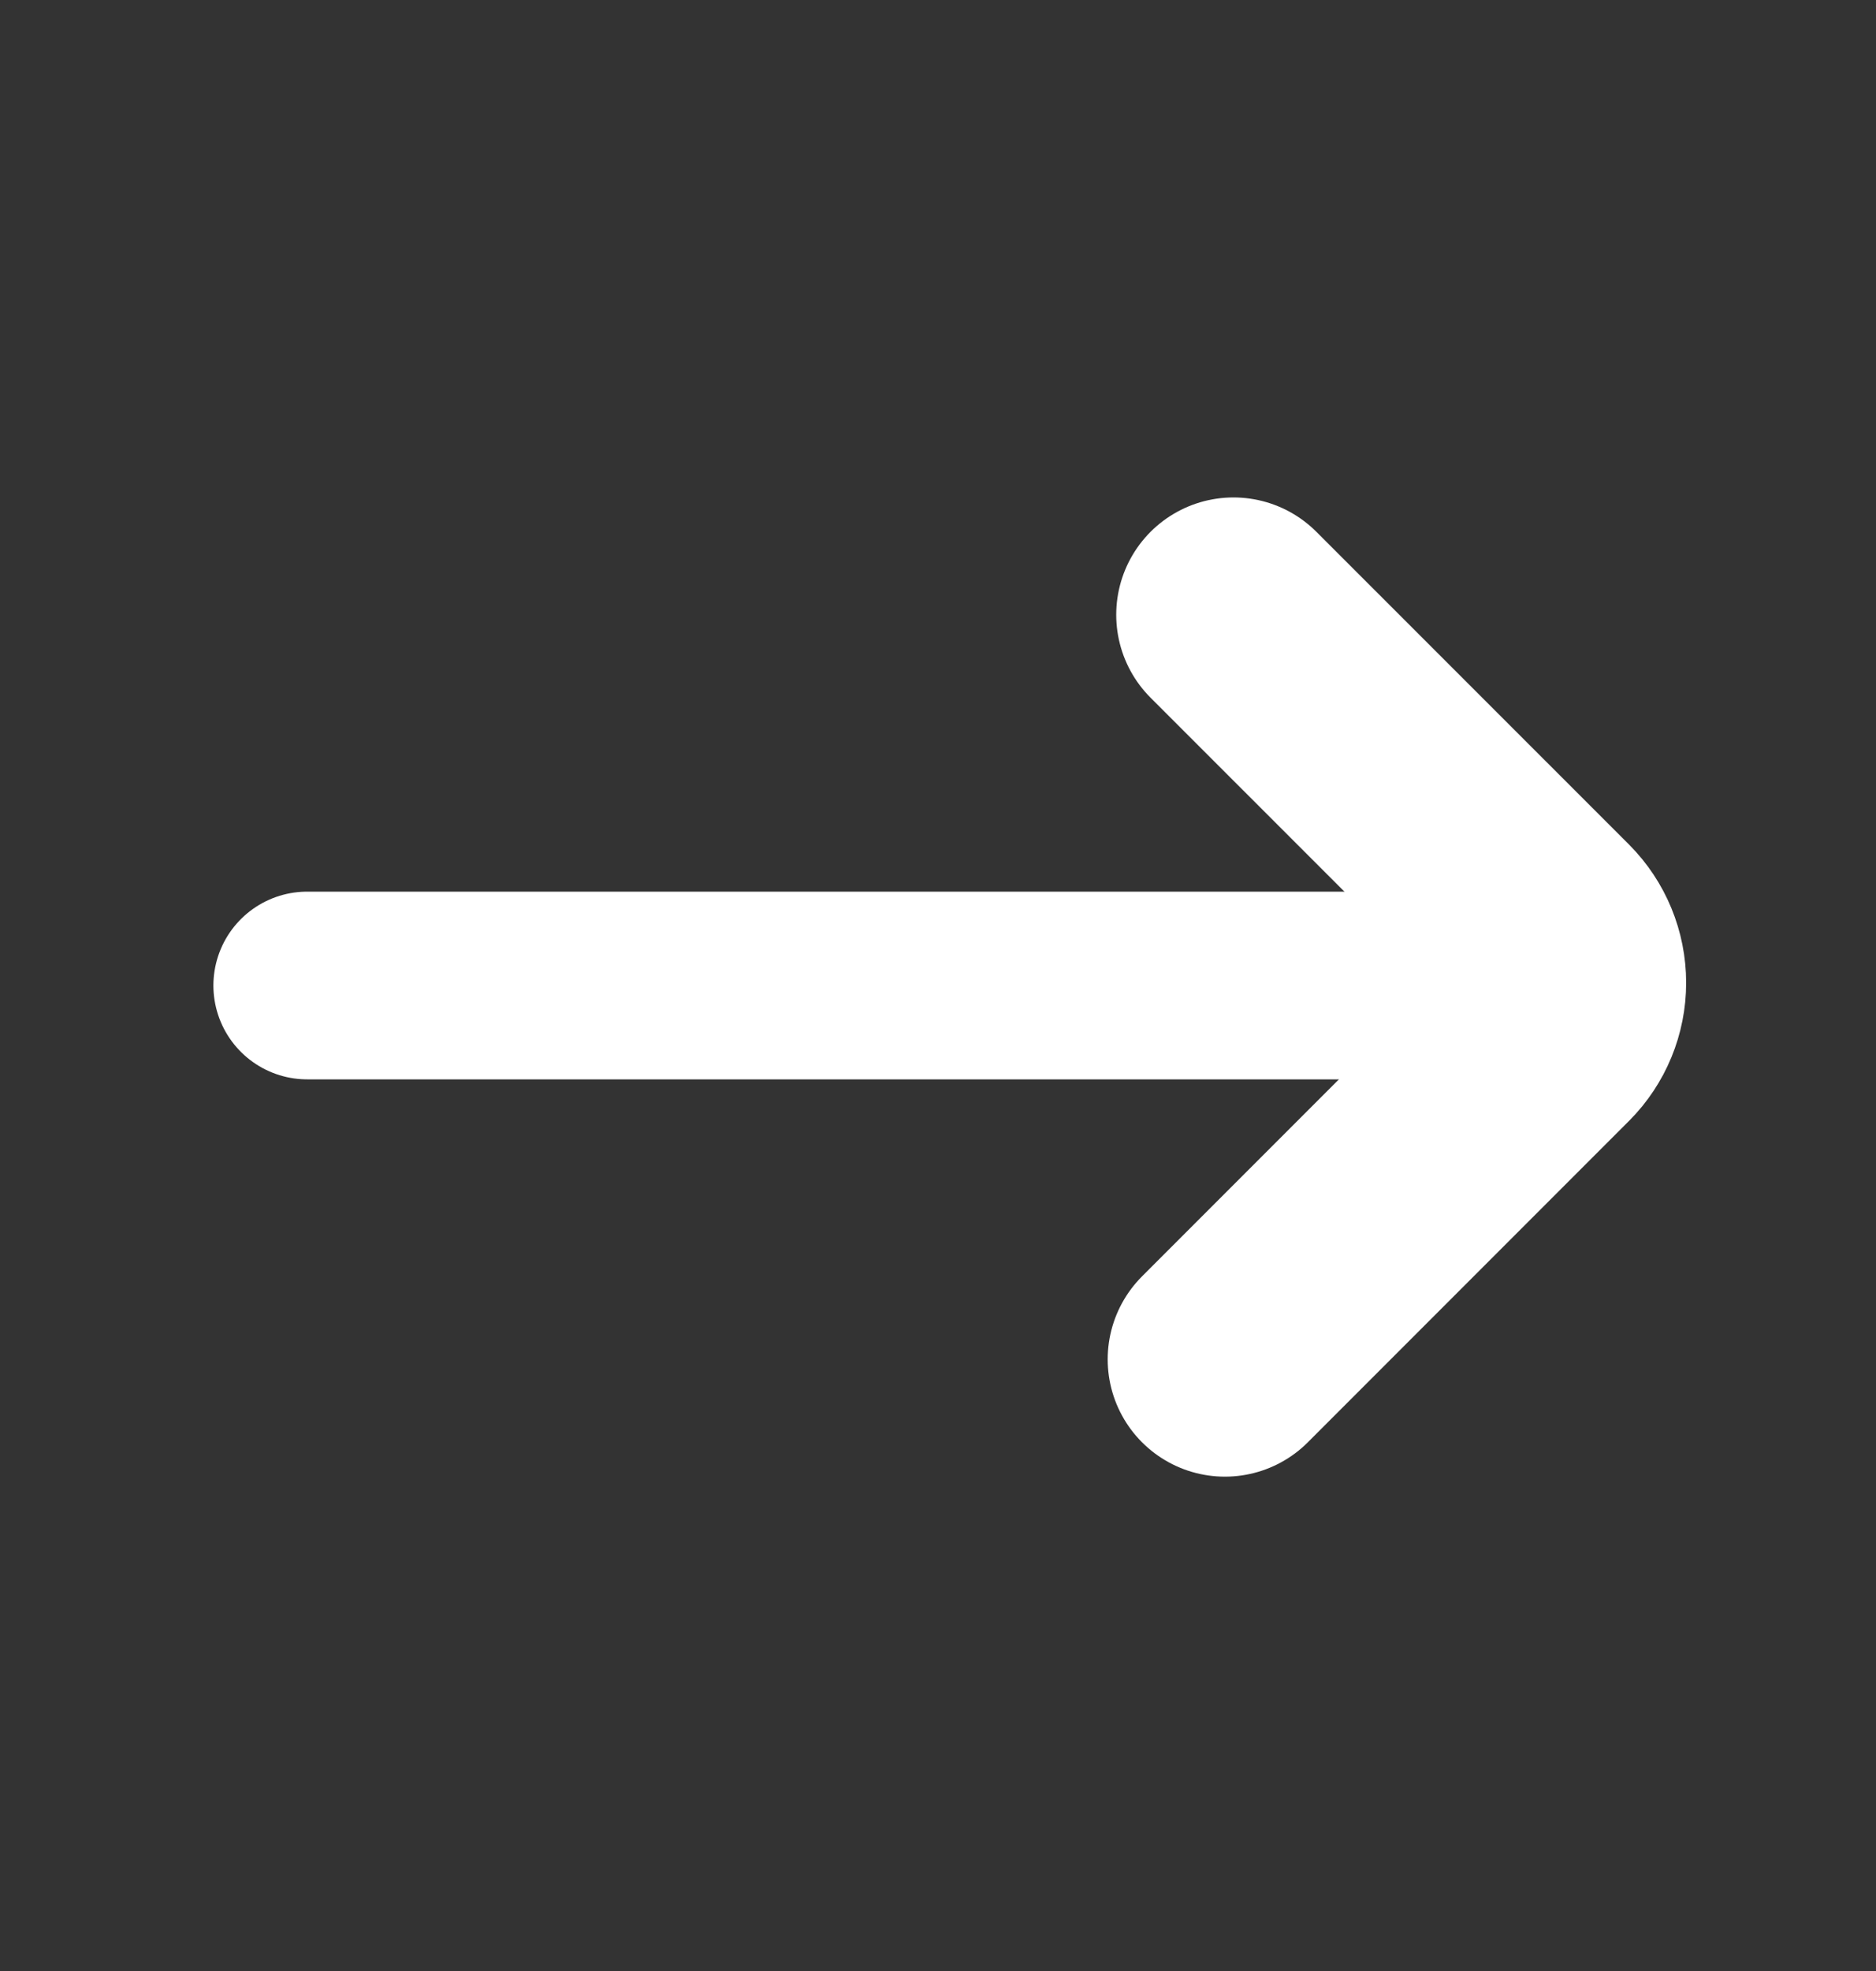
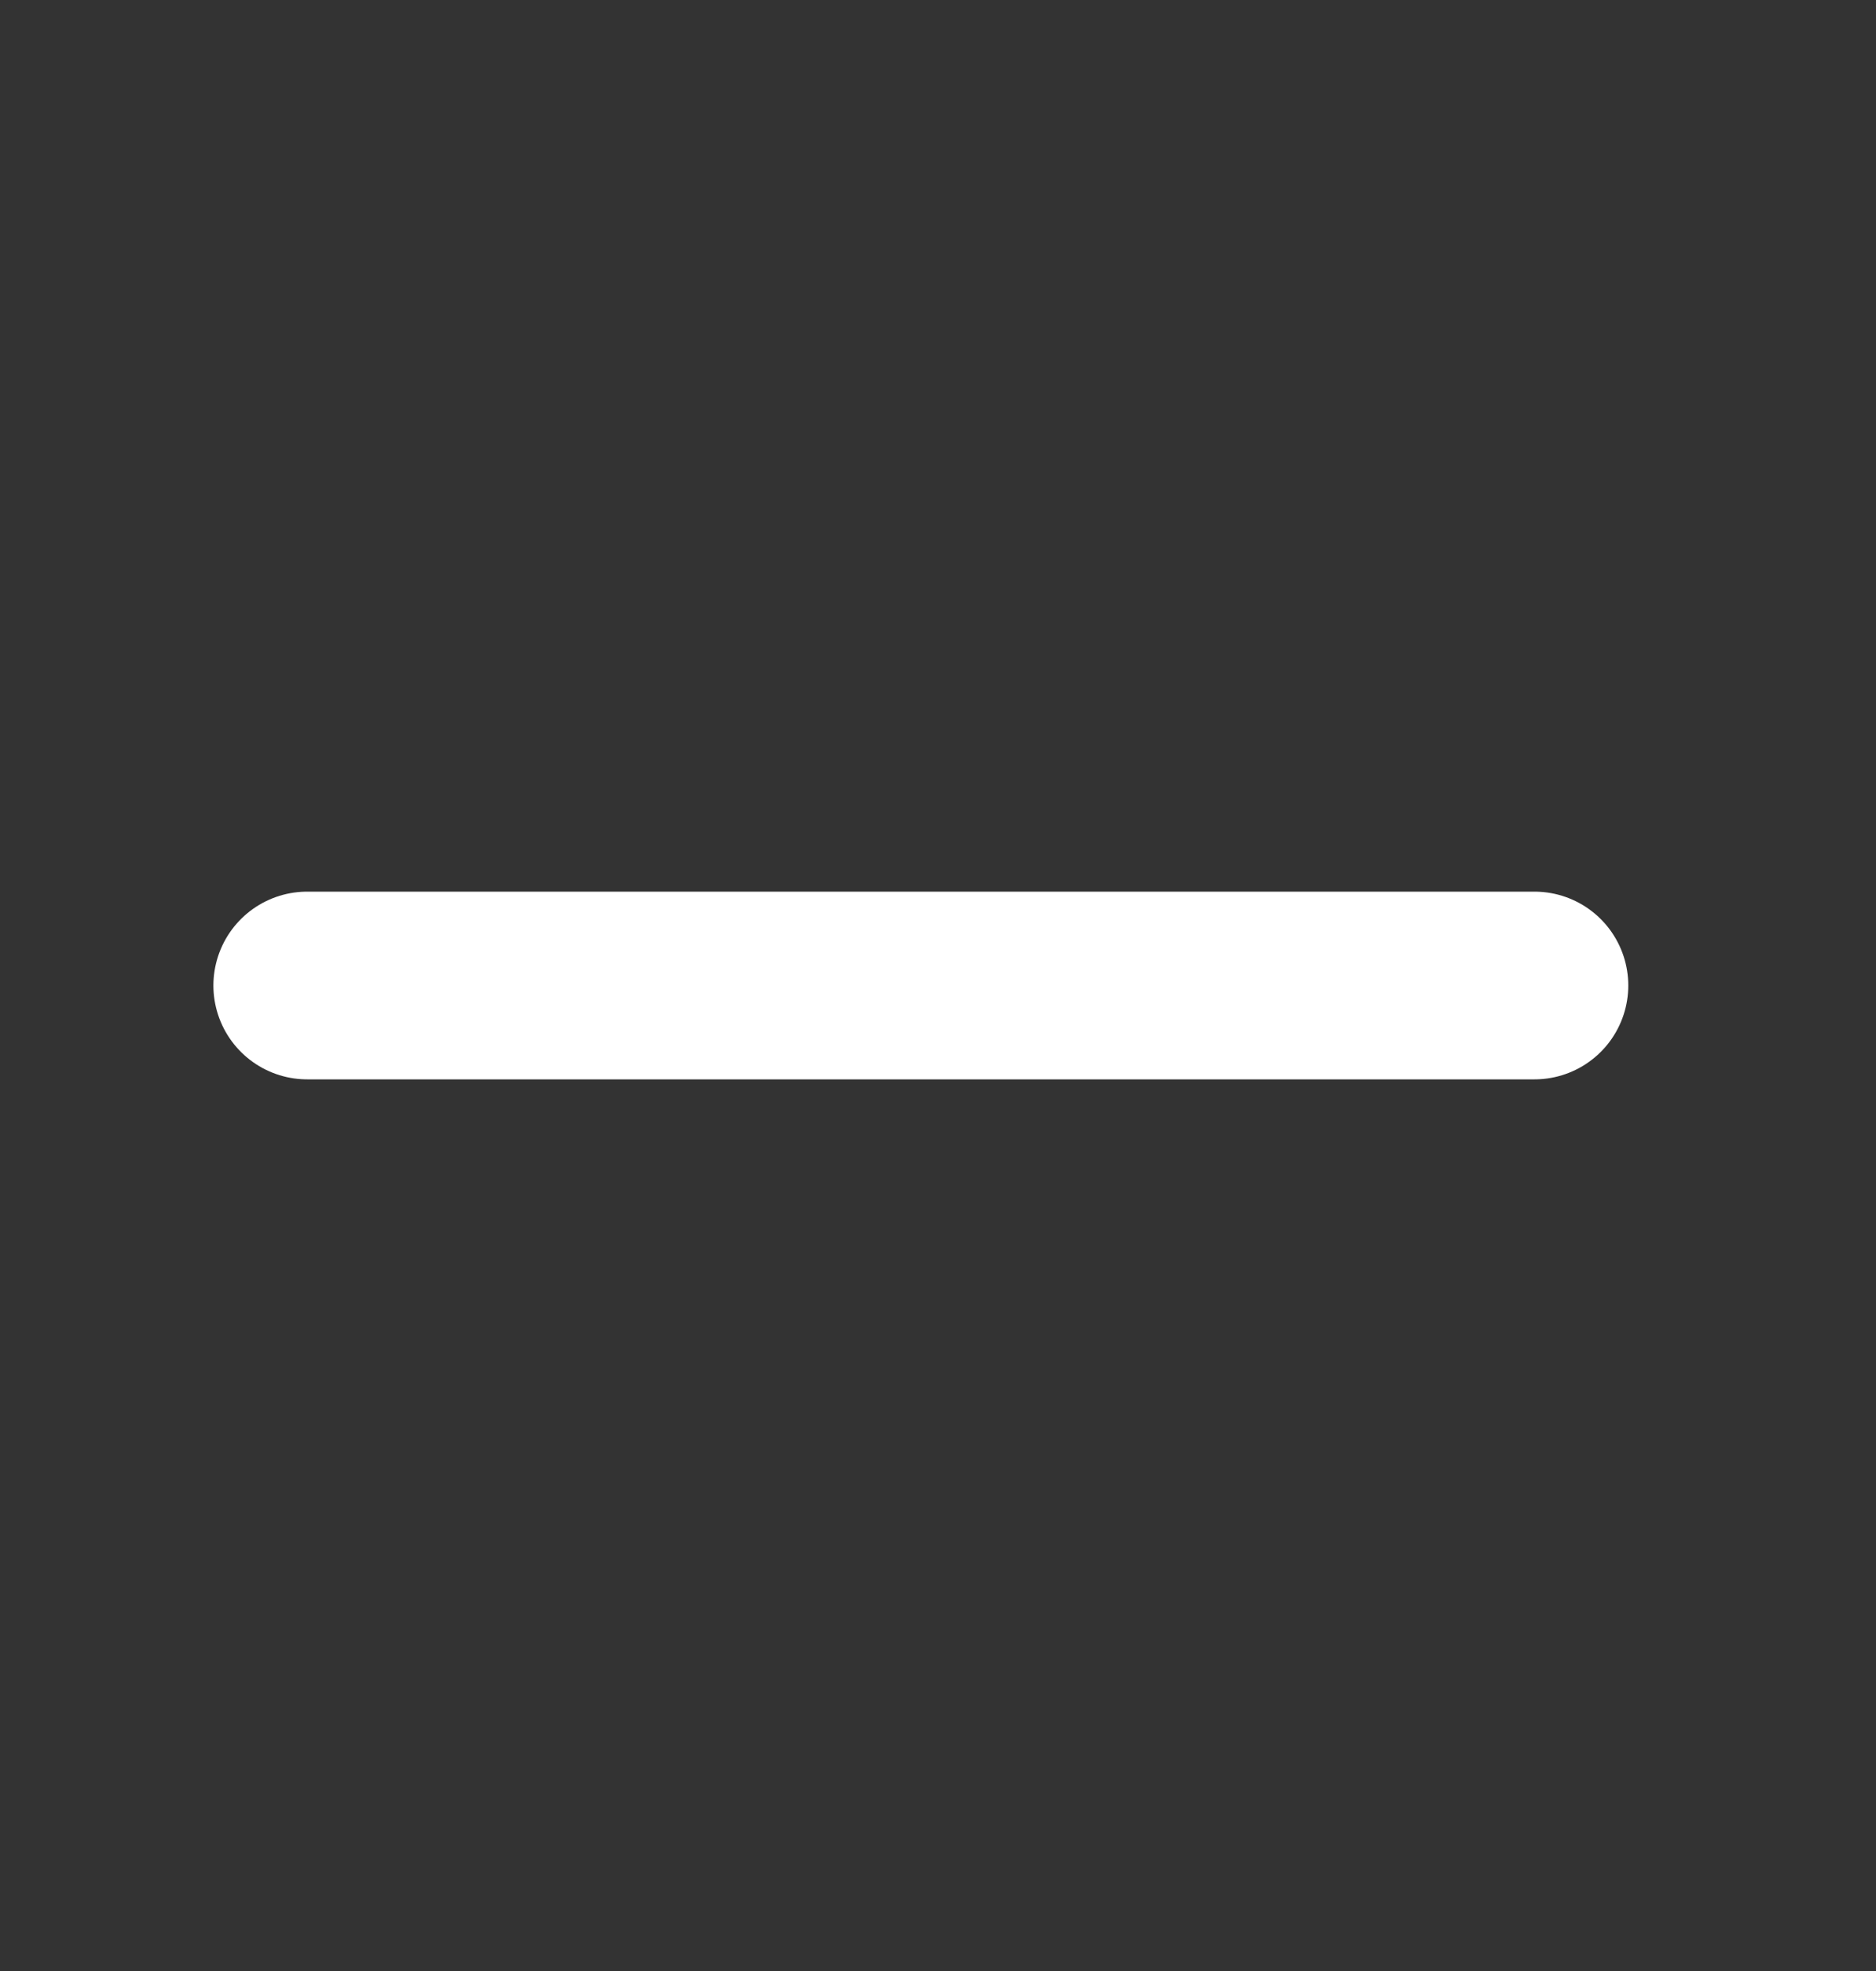
<svg xmlns="http://www.w3.org/2000/svg" width="20" height="21" viewBox="0 0 20 21" fill="none">
  <rect x="0" y="0" width="20" height="21" fill="#333333" stroke="none" />
  <path d="M3.275 10.5H16.359" stroke="white" stroke-width="2" stroke-linecap="round" stroke-linejoin="bevel" />
-   <path d="M13.059 14.483L16.484 11.058C16.639 10.902 16.726 10.691 16.726 10.471C16.726 10.251 16.639 10.039 16.484 9.883L13.15 6.55" stroke="white" stroke-width="2.5" stroke-linecap="round" stroke-linejoin="bevel" />
</svg>